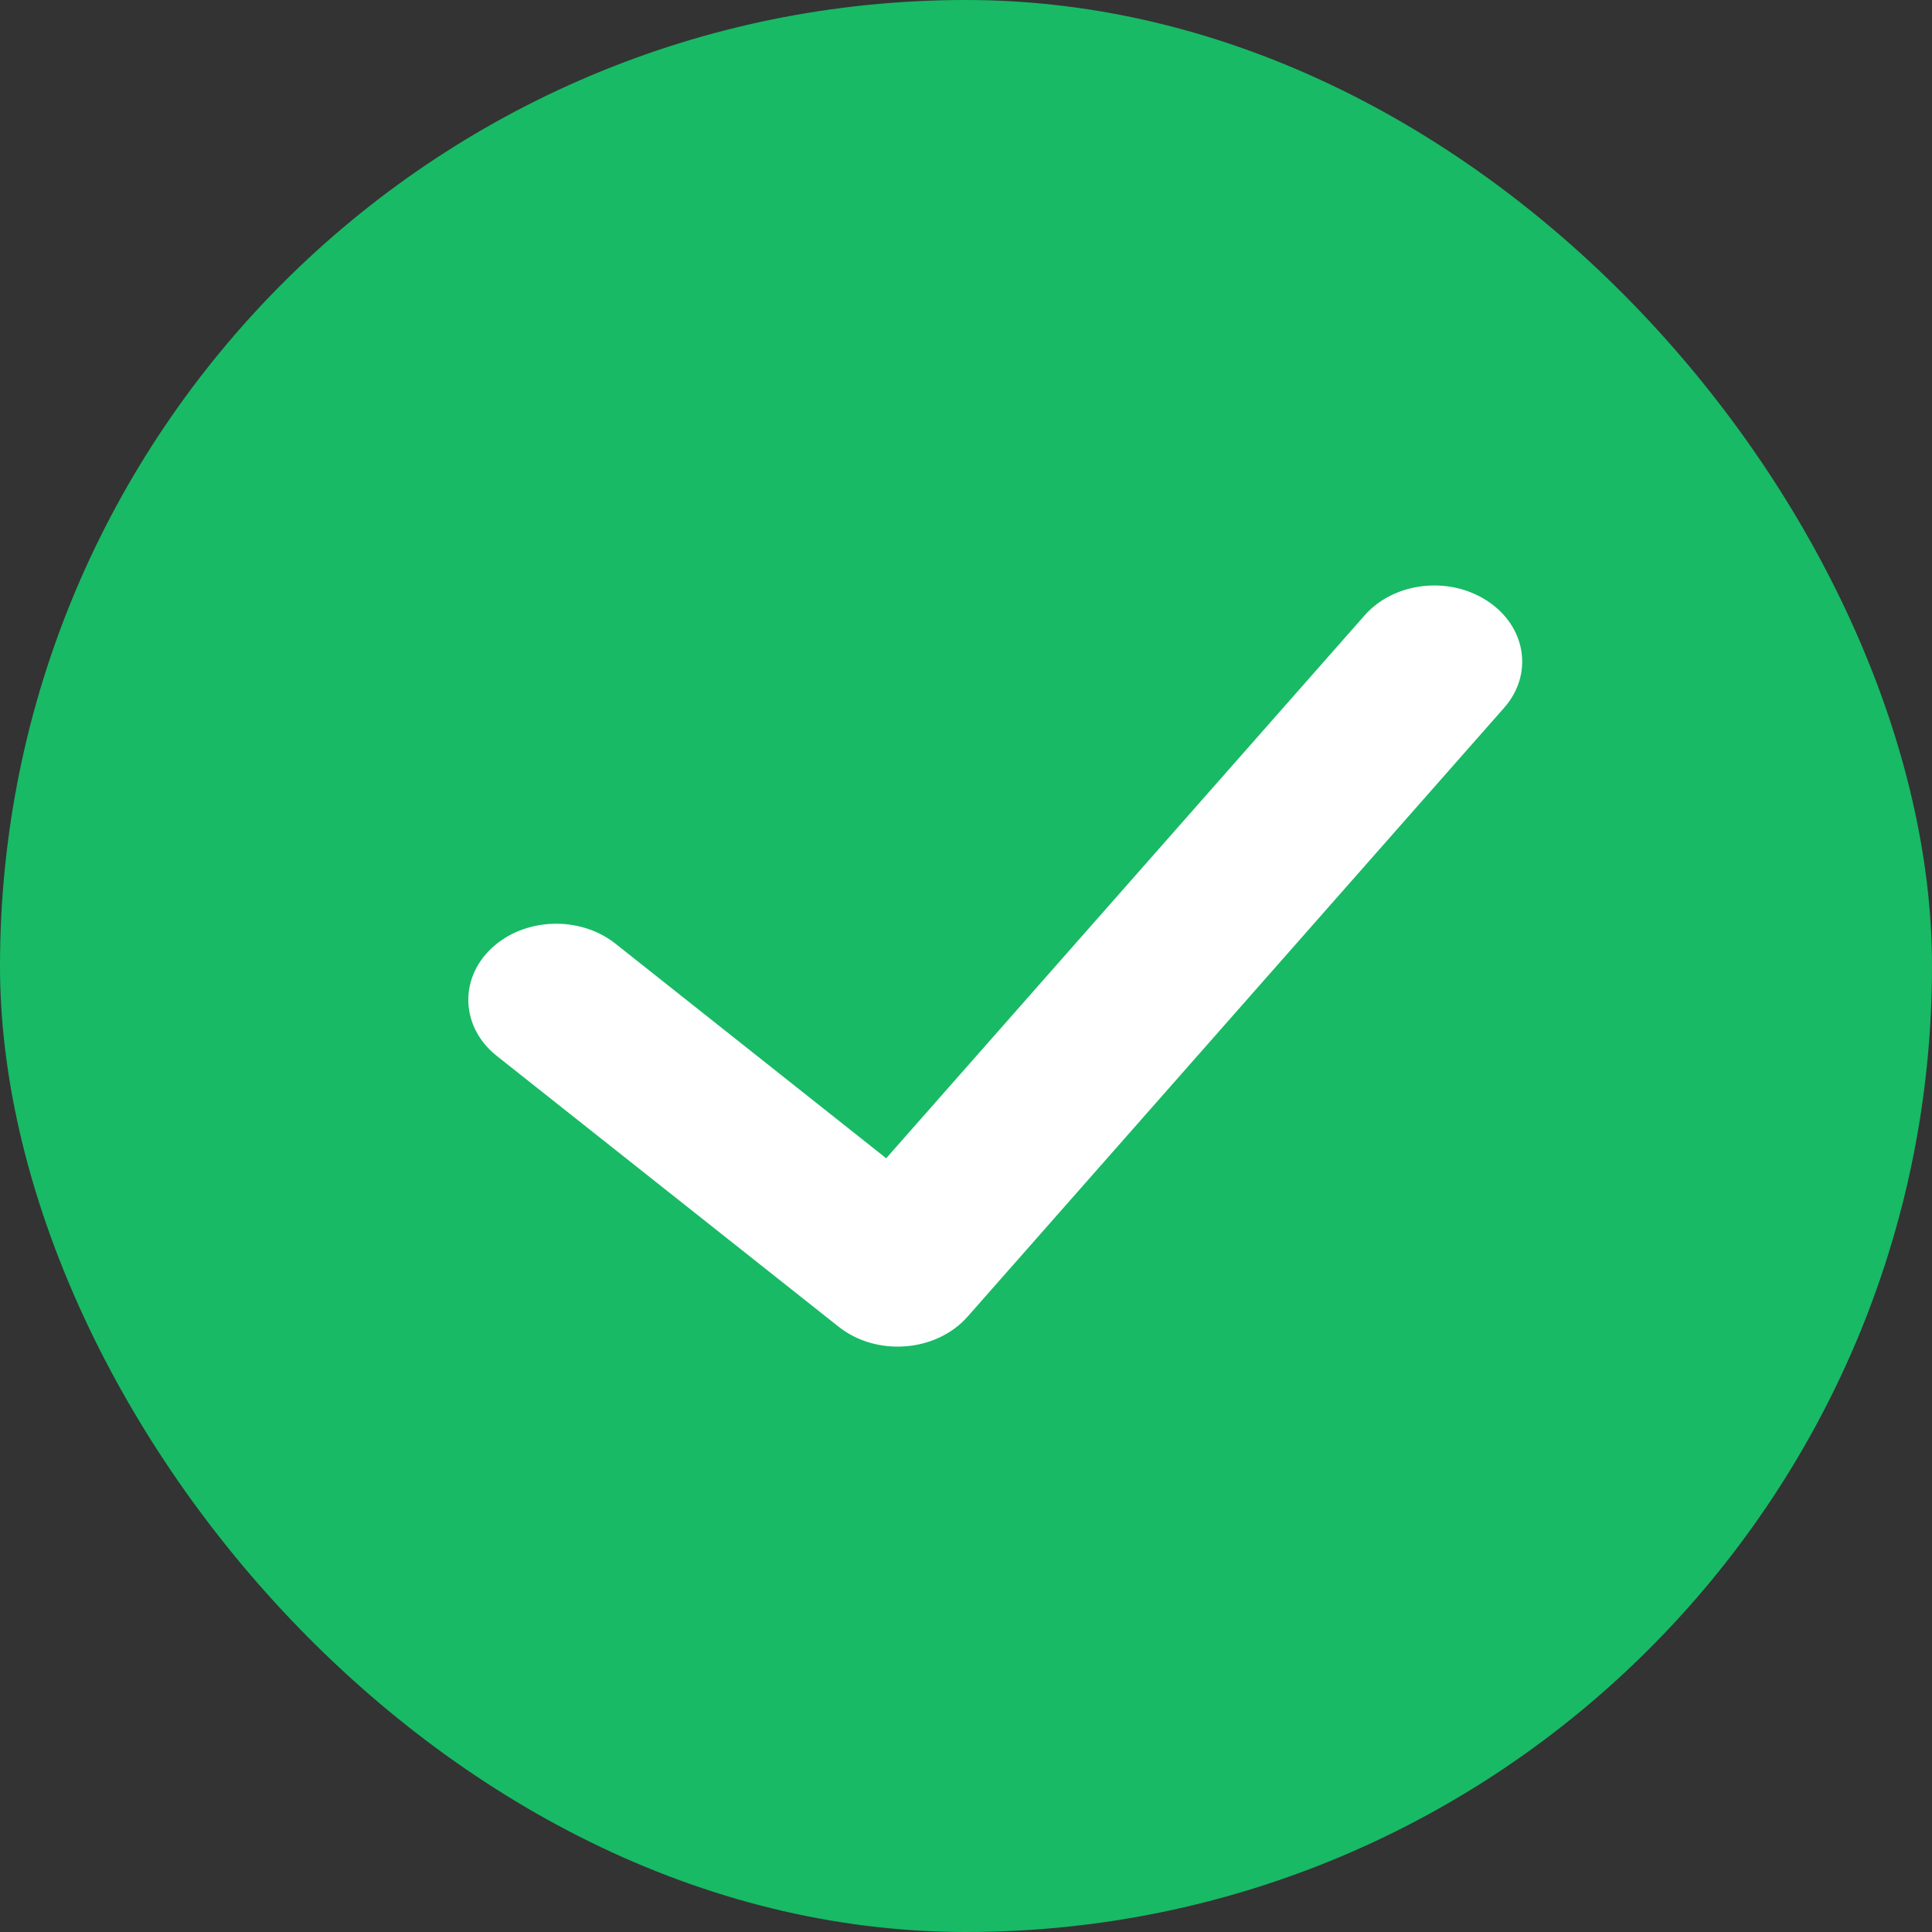
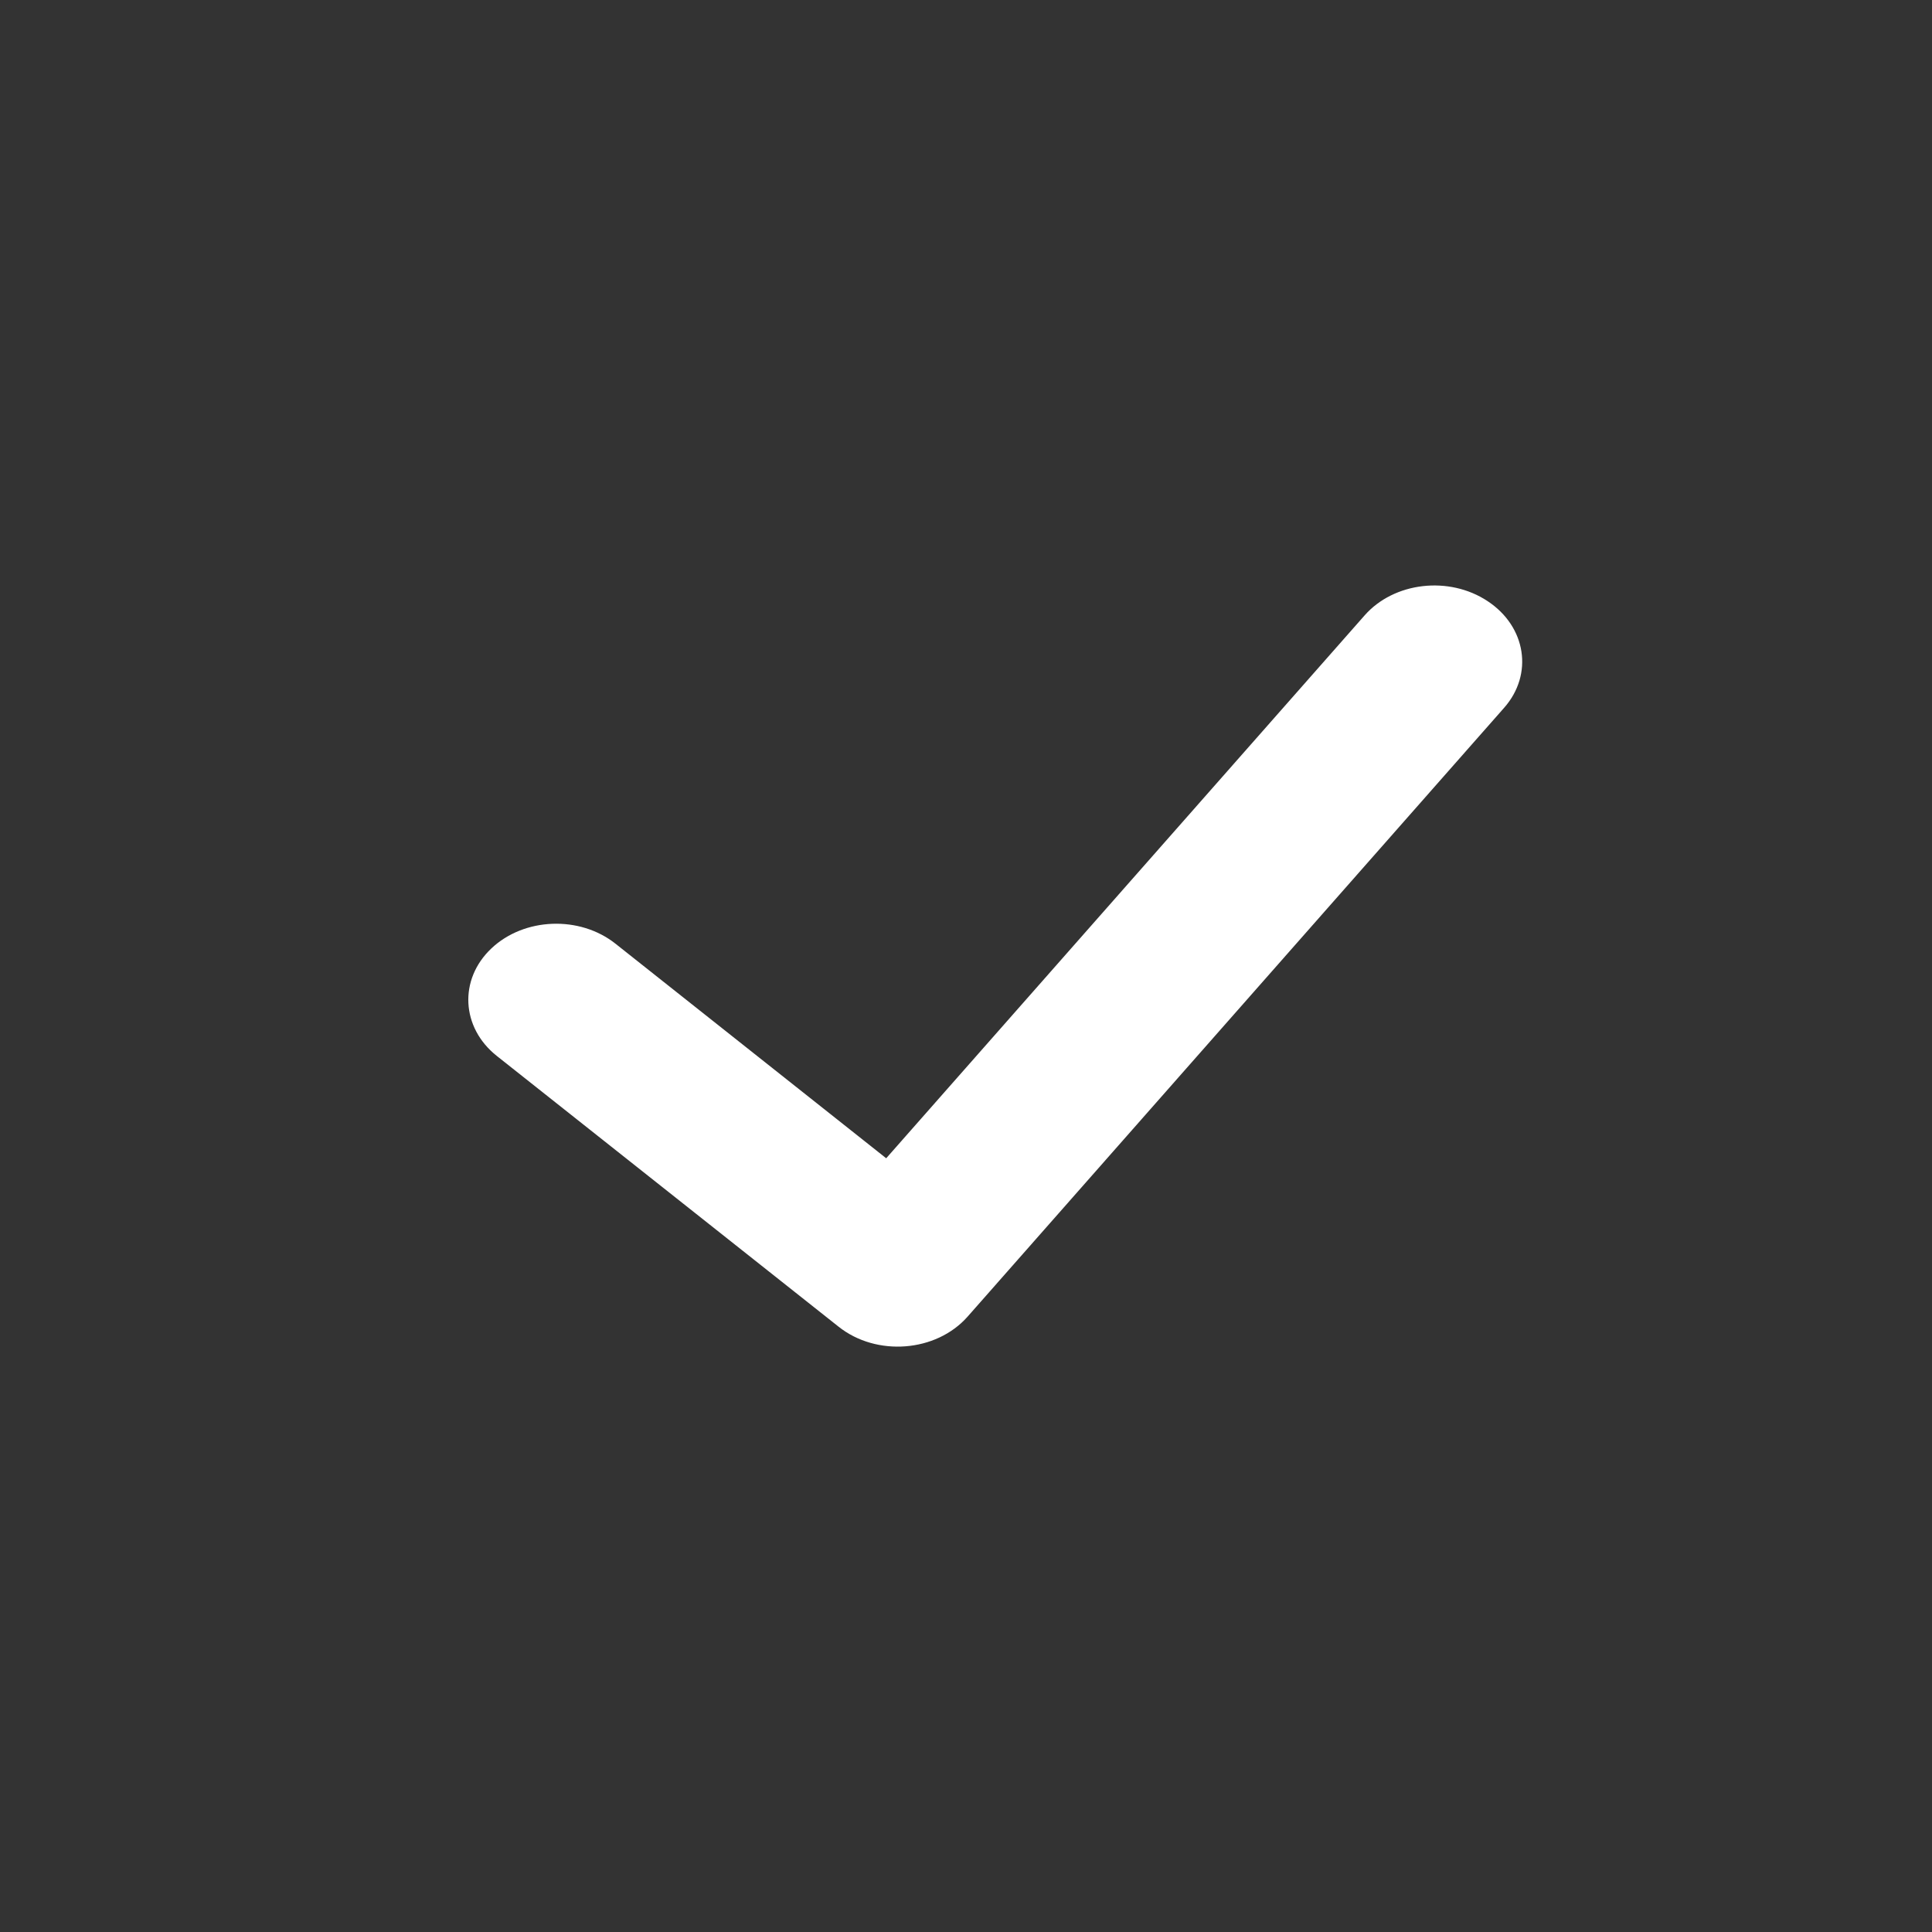
<svg xmlns="http://www.w3.org/2000/svg" width="13.279px" height="13.279px" viewBox="0 0 13.279 13.279" version="1.1">
  <rect x="0" y="0" width="13.279" height="13.279" fill="#333333" stroke="none" />
  <title>Controls / Checkbox / Checked备份</title>
  <g id="页面-1" stroke="none" stroke-width="1" fill="none" fill-rule="evenodd">
    <g id="B-版" transform="translate(-137.784, -677.63)" fill-rule="nonzero">
      <g id="编组-7" transform="translate(0, 576)">
        <g id="编组-5" transform="translate(66.892, 99.014)">
          <g id="编组-14" transform="translate(67.288, 0)">
            <g id="Controls-/-Checkbox-/-Checked备份" transform="translate(3.604, 2.616)">
-               <rect id="Fill-Color" fill="#18BA65" x="-8.8817842e-16" y="-8.8817842e-16" width="13.279" height="13.279" rx="6.64" />
-               <path d="M6.091,7.961 L9.379,4.23 C9.581,4 9.96,3.956 10.225,4.132 C10.49,4.307 10.541,4.635 10.338,4.865 L6.65,9.05 C6.434,9.294 6.024,9.326 5.763,9.118 L3.415,7.258 C3.169,7.063 3.152,6.732 3.377,6.519 C3.602,6.306 3.984,6.291 4.23,6.486 L6.091,7.961 Z" id="Check" fill="#FFFFFF" />
+               <path d="M6.091,7.961 L9.379,4.23 C9.581,4 9.96,3.956 10.225,4.132 C10.49,4.307 10.541,4.635 10.338,4.865 L6.65,9.05 C6.434,9.294 6.024,9.326 5.763,9.118 L3.415,7.258 C3.169,7.063 3.152,6.732 3.377,6.519 C3.602,6.306 3.984,6.291 4.23,6.486 L6.091,7.961 " id="Check" fill="#FFFFFF" />
            </g>
          </g>
        </g>
      </g>
    </g>
  </g>
</svg>